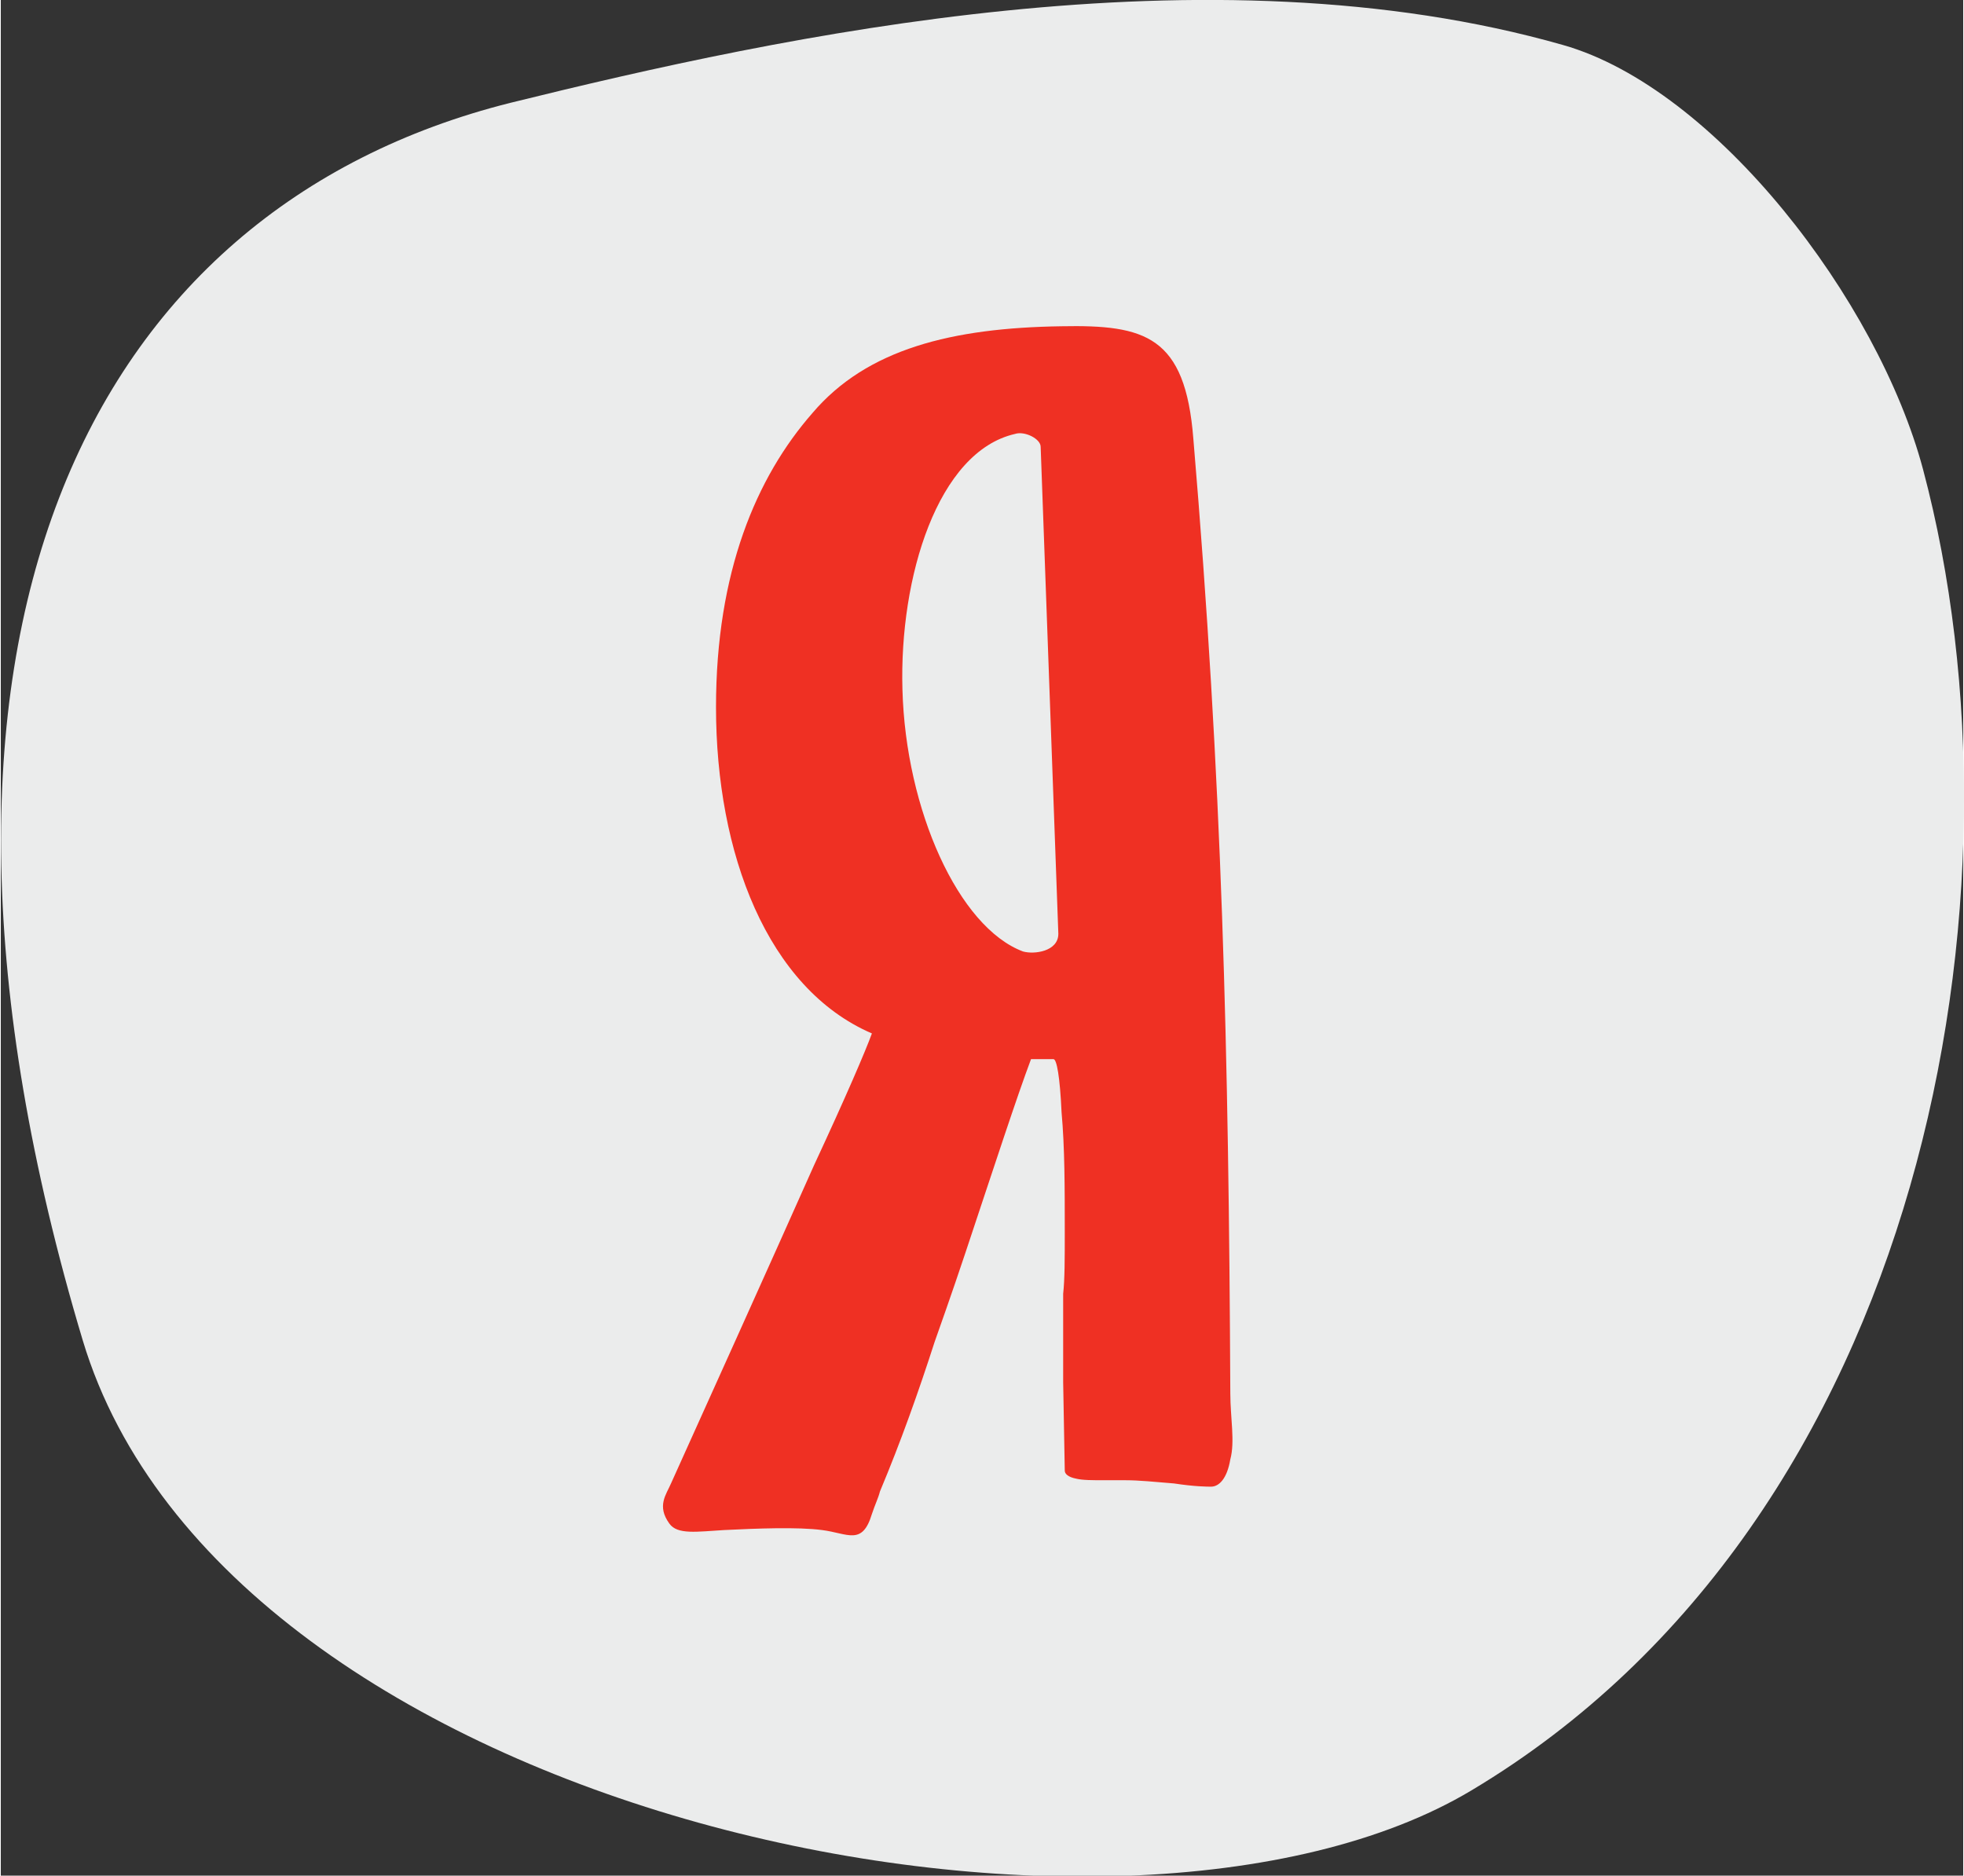
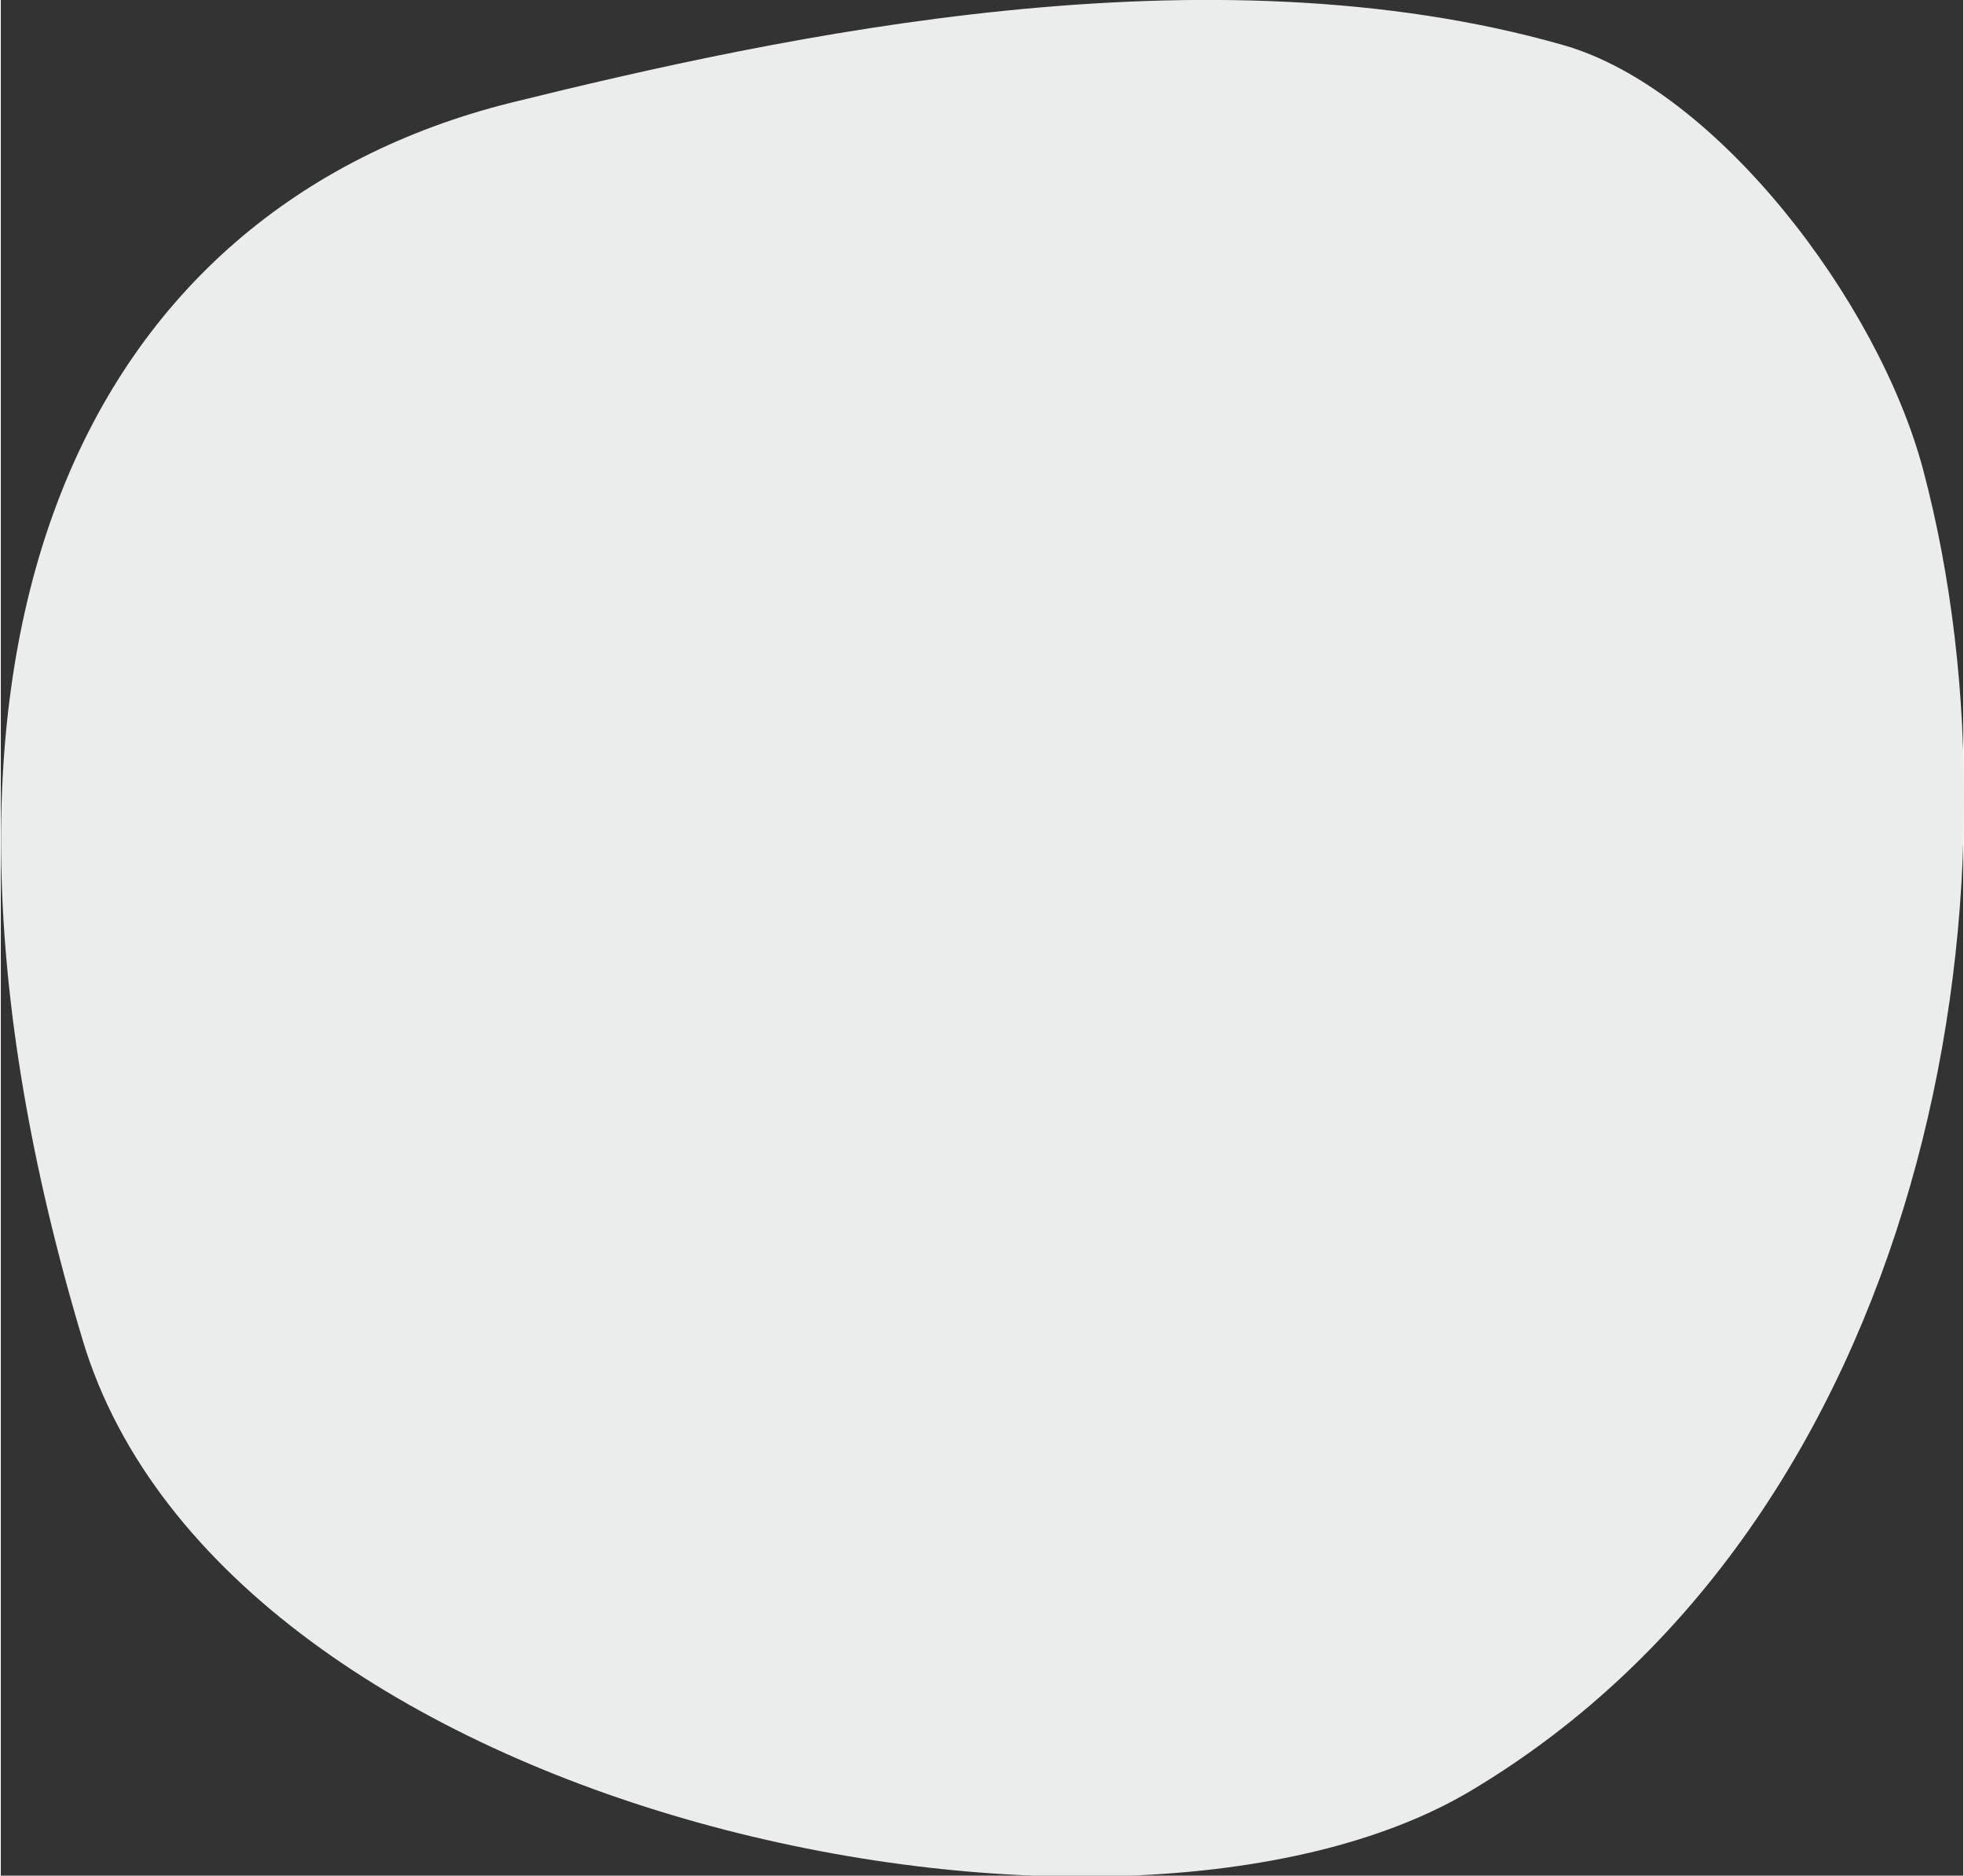
<svg xmlns="http://www.w3.org/2000/svg" xml:space="preserve" width="200px" height="191px" version="1.1" style="shape-rendering:geometricPrecision; text-rendering:geometricPrecision; image-rendering:optimizeQuality; fill-rule:evenodd; clip-rule:evenodd" viewBox="0 0 1221000 1167000">
  <rect x="0" y="0" width="1221000" height="1167000" fill="#333333" stroke="none" />
  <defs>
    <style type="text/css">
   
    .fil0 {fill:#EBECEC}
    .fil1 {fill:#EF3023;fill-rule:nonzero}
   
  </style>
  </defs>
  <g id="Слой_x0020_1">
    <path class="fil0" d="M51000 834000c89000,296000 645000,411000 864000,280000 283000,-169000 351000,-559000 281000,-822000 -28000,-105000 -129000,-237000 -224000,-264000 -221000,-63000 -485000,-6000 -655000,36000 -263000,66000 -397000,333000 -266000,770000z" />
-     <path class="fil1" d="M445000 440000c0,-84000 25000,-143000 60000,-183000 34000,-40000 87000,-53000 155000,-54000 52000,-1000 77000,6000 82000,70000 18000,213000 22000,381000 23000,594000 0,15000 3000,30000 0,41000 -2000,12000 -7000,17000 -12000,17000 -2000,0 -10000,0 -23000,-2000 -12000,-1000 -22000,-2000 -30000,-2000 -1000,0 -6000,0 -13000,0 -8000,0 -14000,0 -18000,-1000 -5000,-1000 -7000,-3000 -7000,-5000l-1000 -55000c0,-9000 0,-21000 0,-36000 0,-3000 0,-10000 0,-19000 1000,-9000 1000,-22000 1000,-38000 0,-28000 0,-53000 -2000,-75000 -1000,-22000 -3000,-33000 -5000,-33000l-14000 0c-9000,24000 -22000,64000 -41000,121000 -2000,6000 -8000,24000 -19000,55000 -10000,31000 -21000,62000 -34000,93000 -1000,4000 -3000,8000 -5000,14000 -6000,20000 -15000,12000 -31000,10000 -15000,-2000 -41000,-1000 -61000,0 -17000,1000 -29000,3000 -34000,-4000 -8000,-11000 -2000,-18000 1000,-25000 14000,-31000 65000,-144000 89000,-198000 20000,-43000 32000,-71000 36000,-82000 -65000,-28000 -97000,-112000 -97000,-203000zm116000 -11000c2000,75000 35000,148000 75000,163000 7000,2000 22000,0 22000,-11000l-11000 -303000c0,-5000 -10000,-10000 -16000,-8000 -48000,11000 -72000,89000 -70000,159000z" />
  </g>
</svg>